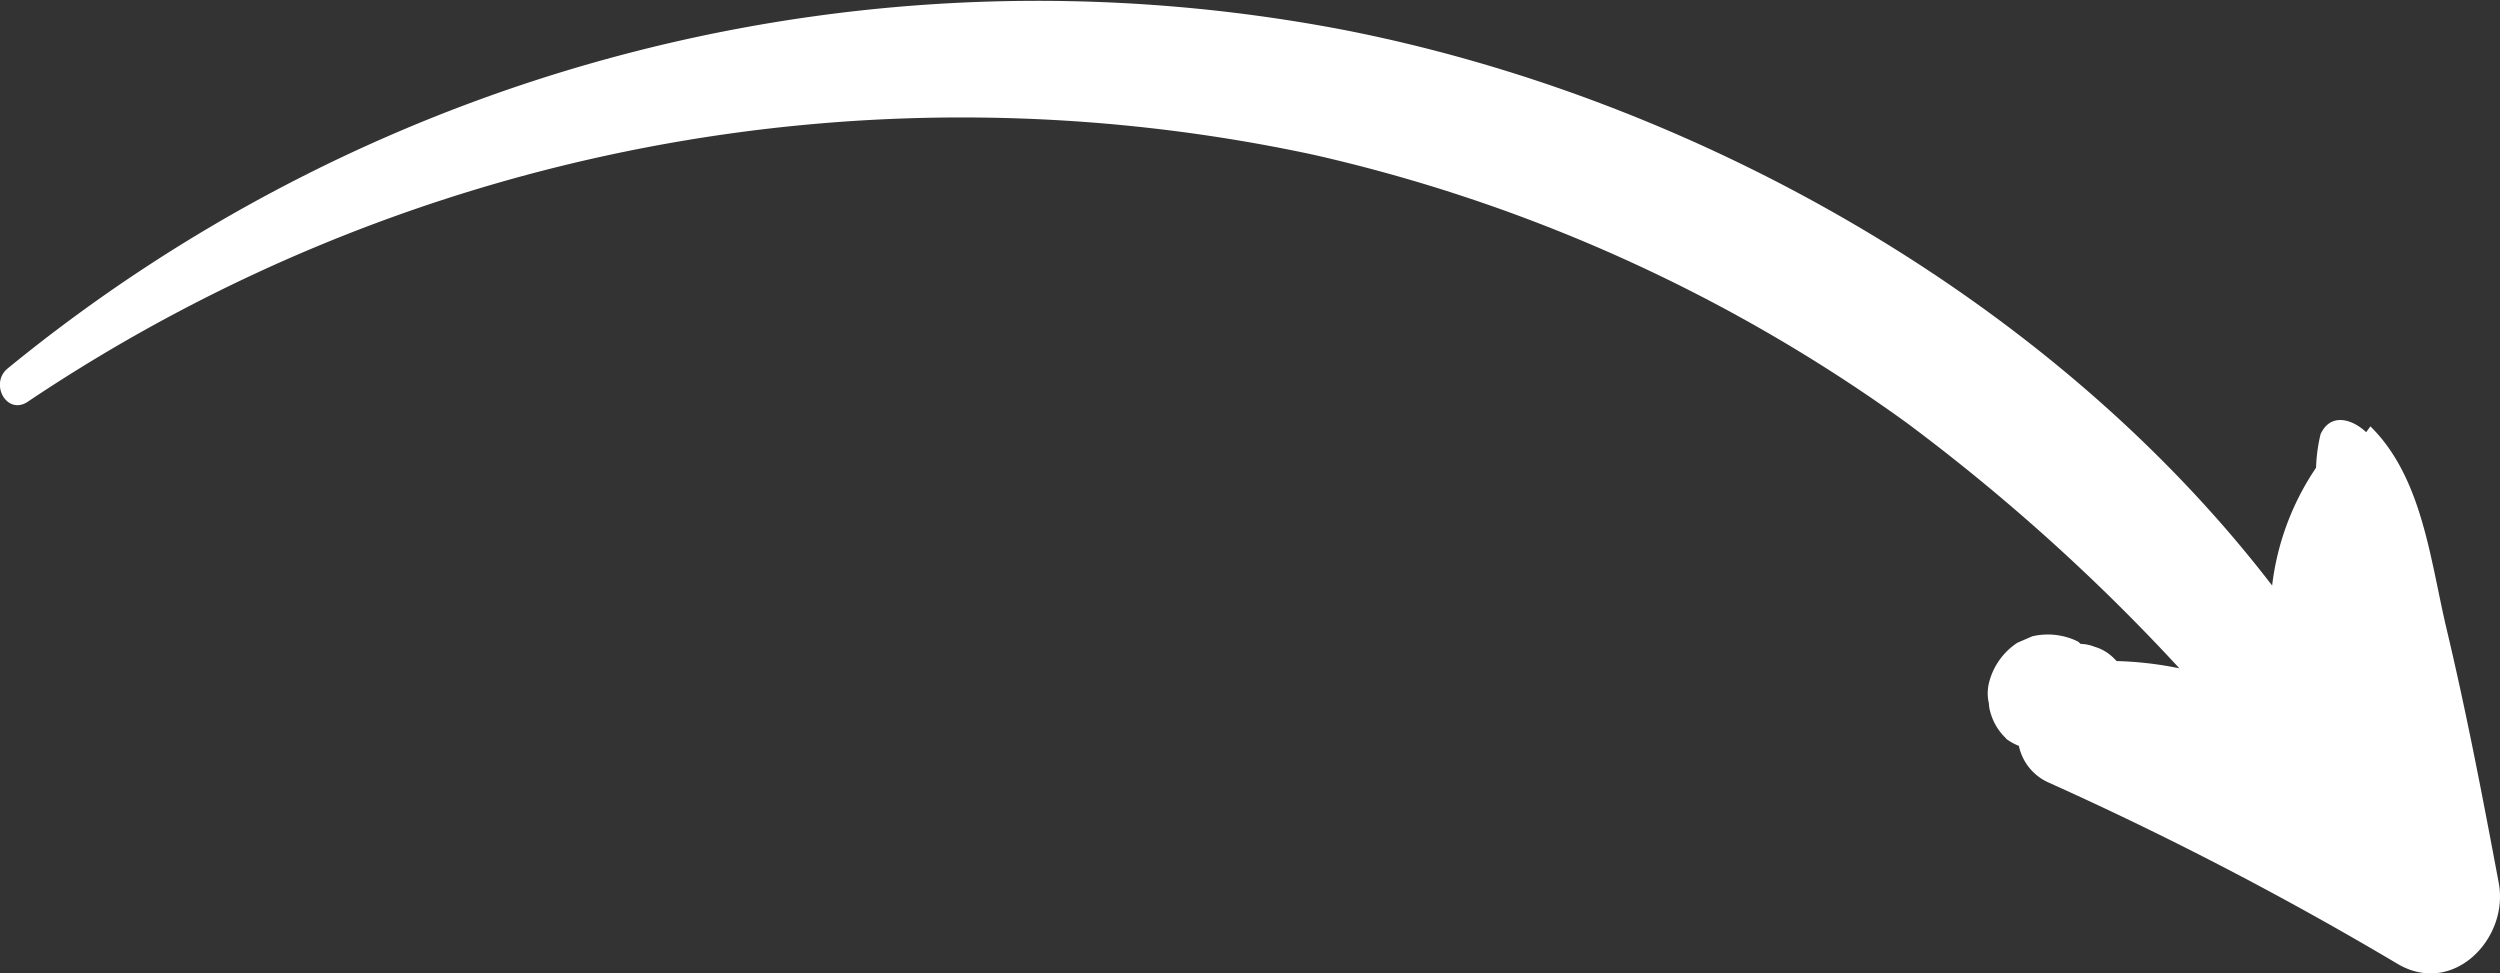
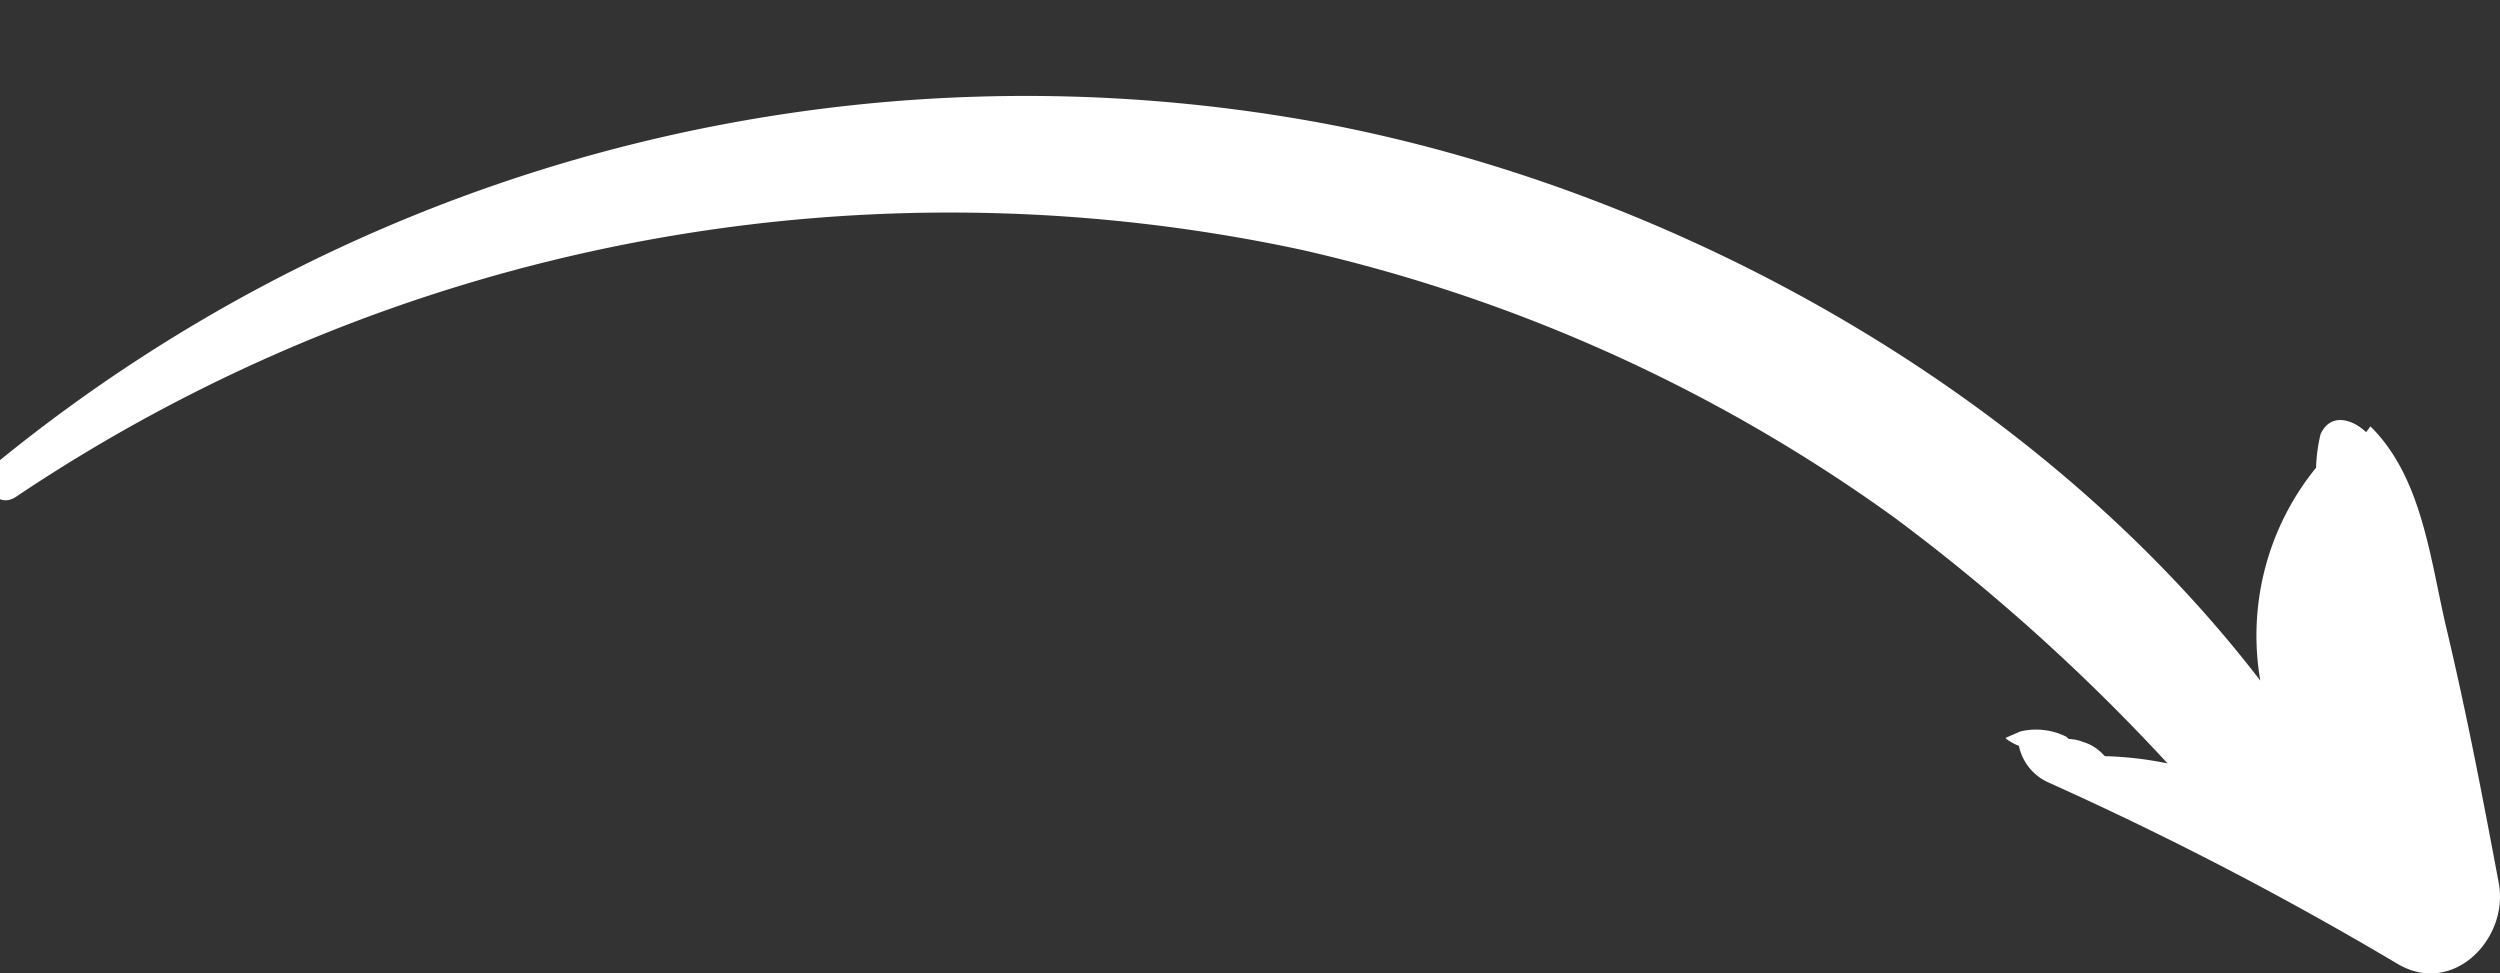
<svg xmlns="http://www.w3.org/2000/svg" width="68.746" height="26.766" viewBox="0 0 68.746 26.766">
  <rect x="0" y="0" width="68.746" height="26.766" fill="#333333" stroke="none" />
-   <path id="Path_1828" data-name="Path 1828" d="M173.277,505.866a4.519,4.519,0,0,1,.124-.923c.271-.59.861-.426,1.254-.054l.116-.161c1.426,1.4,1.646,3.671,2.09,5.549.553,2.324,1,4.659,1.44,7.009.285,1.528-1.257,3.134-2.793,2.217a95.315,95.315,0,0,0-9.581-4.978,1.426,1.426,0,0,1-.822-1.011,1.492,1.492,0,0,1-.339-.186l-.02-.023-.008-.011a1.54,1.54,0,0,1-.409-.678.953.953,0,0,1-.048-.265,1.225,1.225,0,0,1,.02-.638,1.853,1.853,0,0,1,.762-1.034l.412-.178a1.872,1.872,0,0,1,1.254.144c.031.017.045.048.076.065a1.144,1.144,0,0,1,.39.082,1.216,1.216,0,0,1,.528.319l.071.071a9.827,9.827,0,0,1,1.725.2,54.491,54.491,0,0,0-7.5-6.752,44.768,44.768,0,0,0-16.322-7.373,46.105,46.105,0,0,0-35.337,6.789c-.582.4-1.076-.5-.551-.918a44.735,44.735,0,0,1,36.741-9.3c9.533,1.864,19.4,7.317,25.519,15.277A7.306,7.306,0,0,1,173.277,505.866Z" transform="translate(-109.589 -493.004)" fill="#fff" />
+   <path id="Path_1828" data-name="Path 1828" d="M173.277,505.866a4.519,4.519,0,0,1,.124-.923c.271-.59.861-.426,1.254-.054l.116-.161c1.426,1.4,1.646,3.671,2.09,5.549.553,2.324,1,4.659,1.44,7.009.285,1.528-1.257,3.134-2.793,2.217a95.315,95.315,0,0,0-9.581-4.978,1.426,1.426,0,0,1-.822-1.011,1.492,1.492,0,0,1-.339-.186l-.02-.023-.008-.011l.412-.178a1.872,1.872,0,0,1,1.254.144c.031.017.045.048.076.065a1.144,1.144,0,0,1,.39.082,1.216,1.216,0,0,1,.528.319l.071.071a9.827,9.827,0,0,1,1.725.2,54.491,54.491,0,0,0-7.5-6.752,44.768,44.768,0,0,0-16.322-7.373,46.105,46.105,0,0,0-35.337,6.789c-.582.4-1.076-.5-.551-.918a44.735,44.735,0,0,1,36.741-9.3c9.533,1.864,19.4,7.317,25.519,15.277A7.306,7.306,0,0,1,173.277,505.866Z" transform="translate(-109.589 -493.004)" fill="#fff" />
</svg>